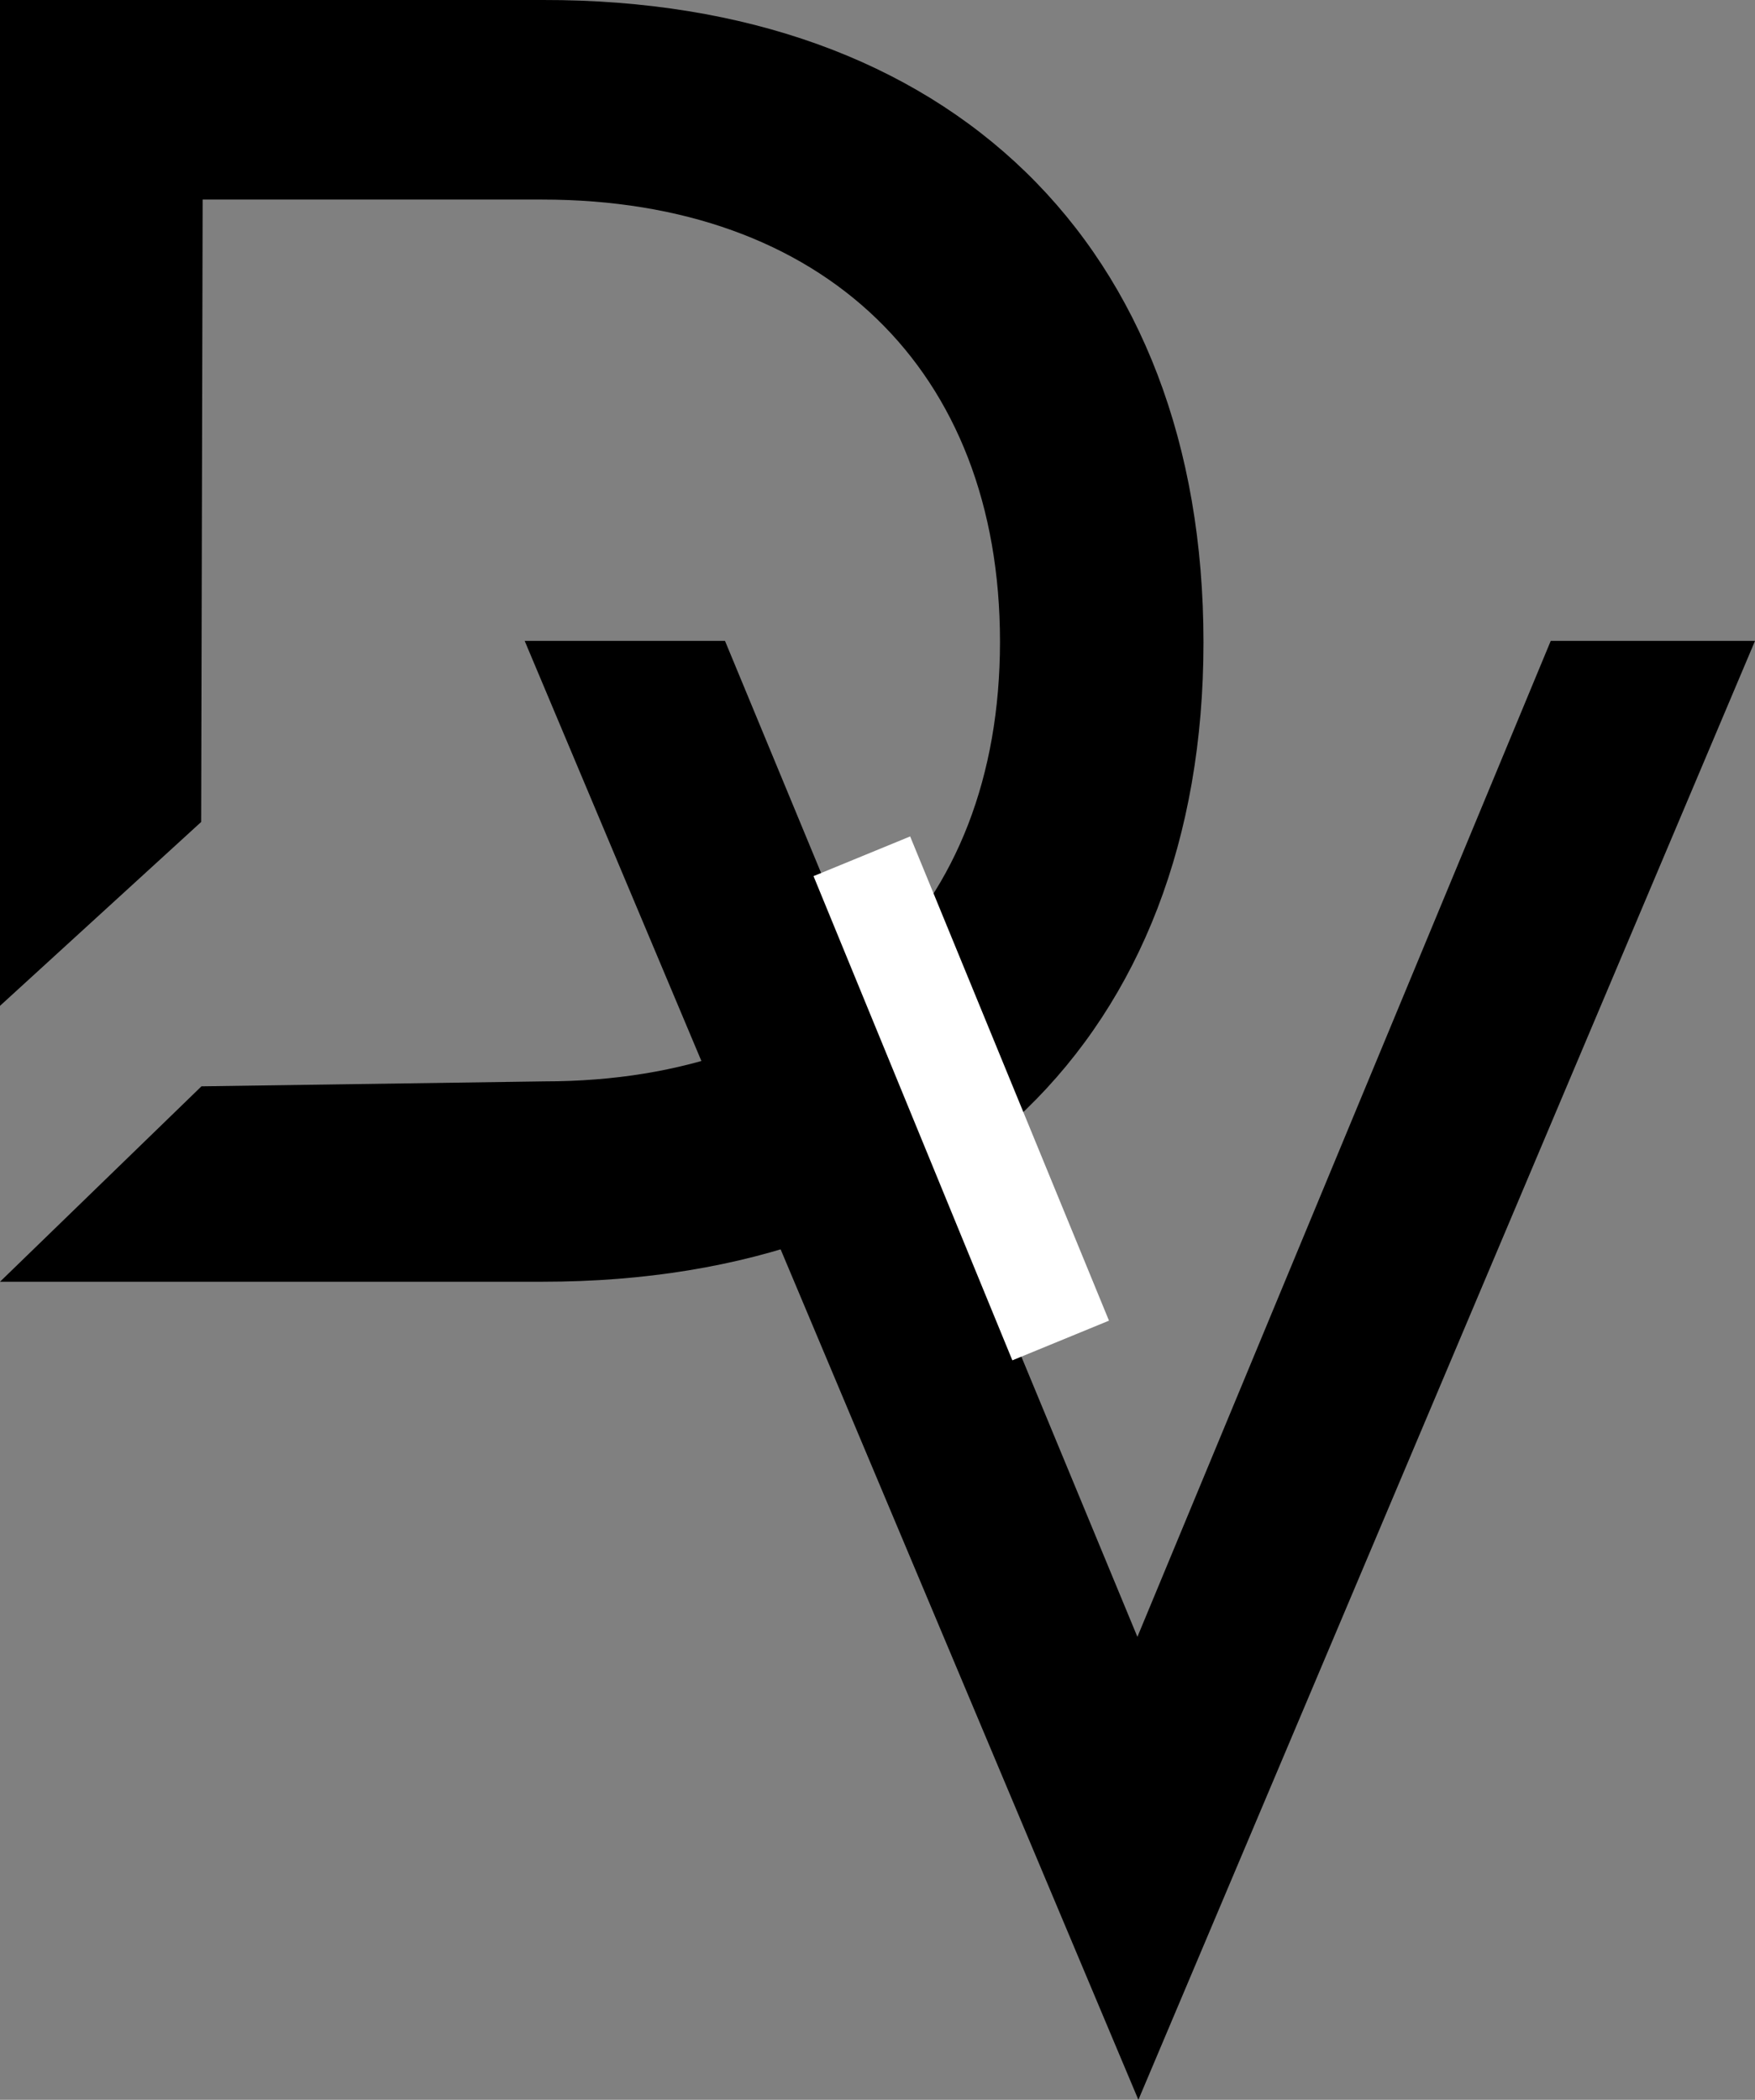
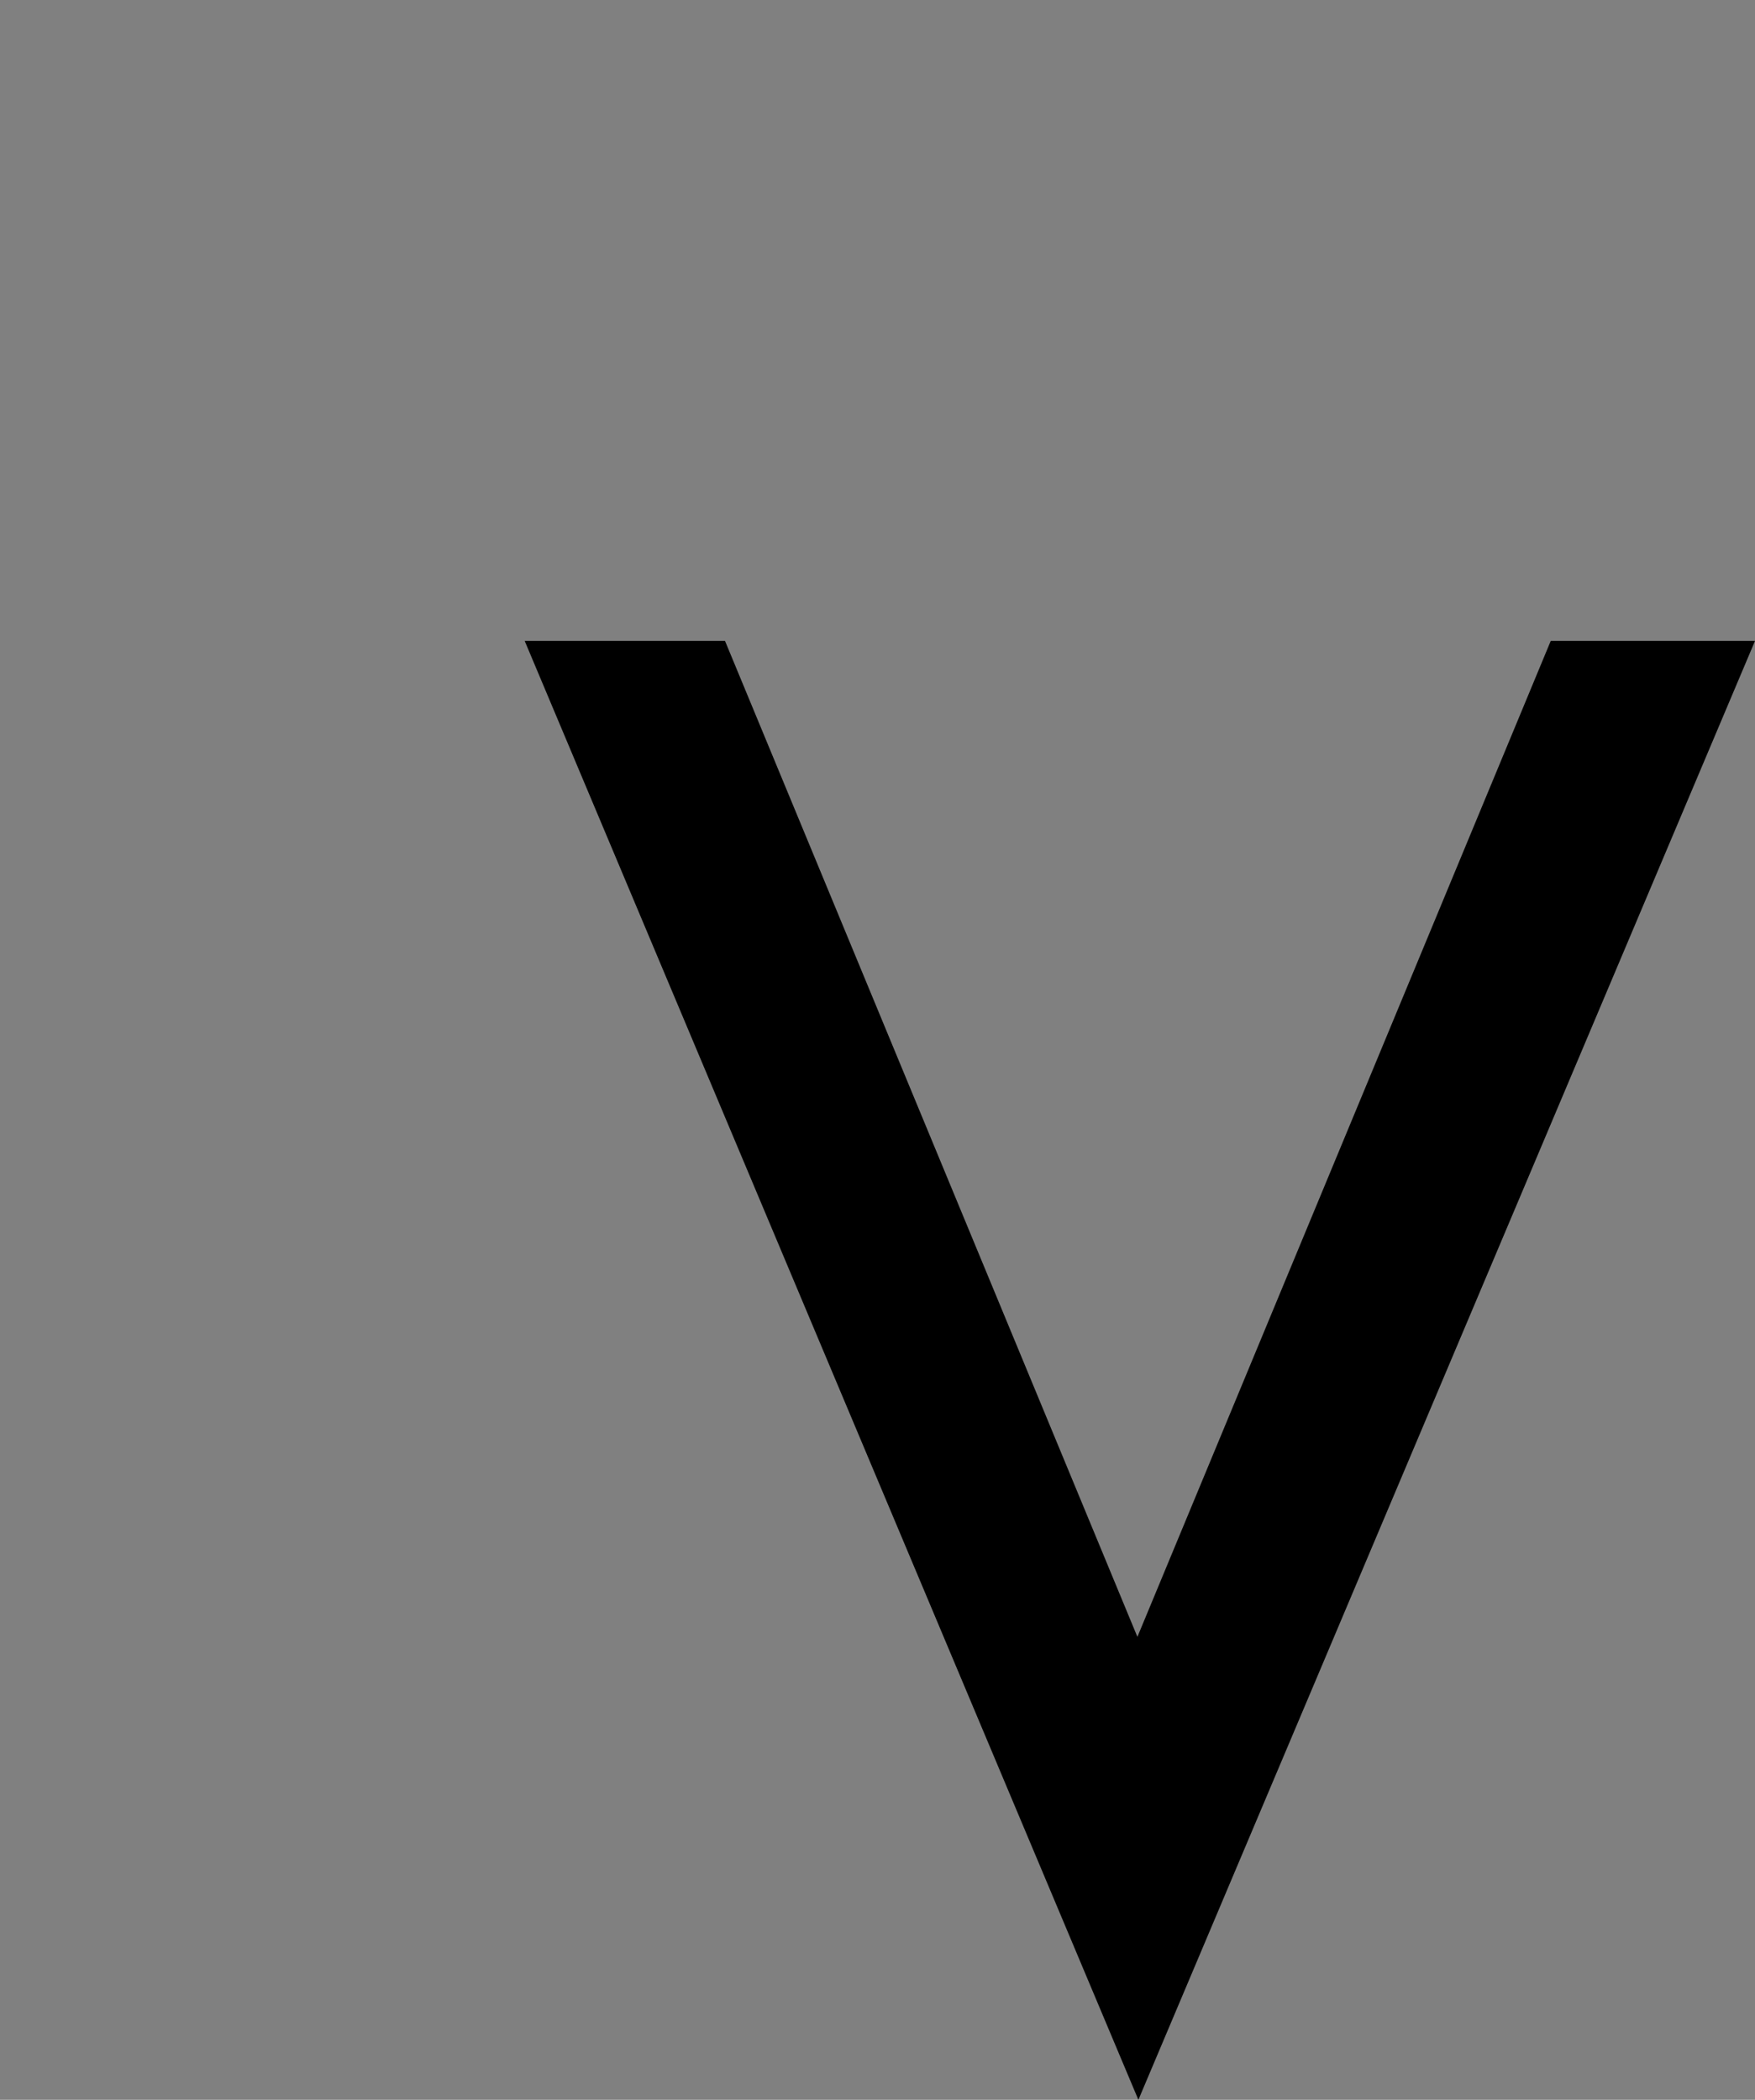
<svg xmlns="http://www.w3.org/2000/svg" width="84.008" height="100.499" viewBox="0 0 84.008 100.499">
  <rect x="0" y="0" width="84.008" height="100.499" fill="#808080" stroke="none" />
  <g id="Footer-Logo" transform="translate(-398.814 -397.472)">
-     <path id="Path_81" data-name="Path 81" d="M25.984.922H0v48.14l9.629-8.8L9.7,10.512v-.039H25.947c13.47,0,21.92,8.145,21.92,21.159,0,12.939-8.411,21.045-21.806,21.045l-16.418.237L0,62.267H25.984c19.484,0,31.624-11.759,31.624-30.6C57.608,12.681,45.469.884,25.984.922" transform="translate(398.814 396.55)" />
    <path id="Path_90" data-name="Path 90" d="M106.1,138.484,76.723,68.658h9.589l19.741,47.668,19.786-47.668h9.778Z" transform="translate(347.206 359.487)" />
-     <line id="Line_44" data-name="Line 44" x2="9.518" y2="23.175" transform="translate(440.068 438.454)" fill="none" stroke="#fff" stroke-width="5" />
  </g>
</svg>